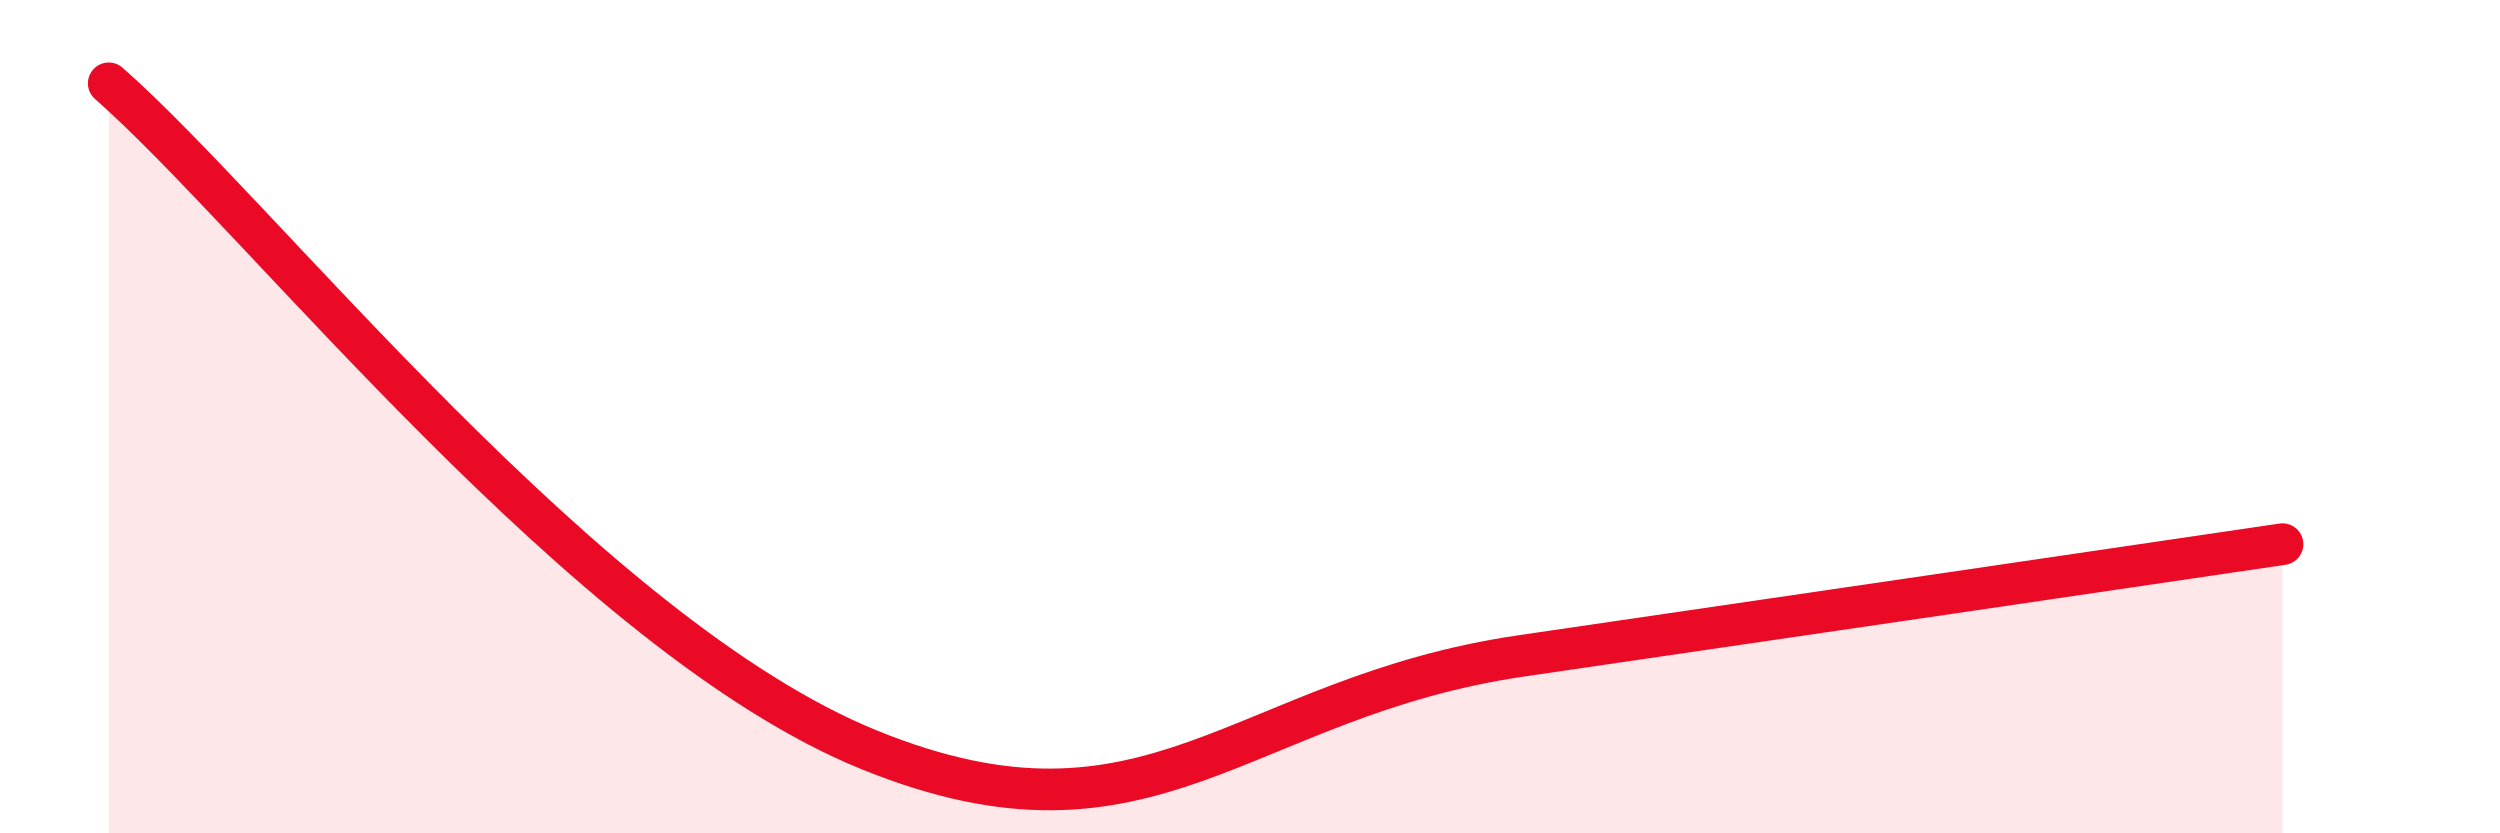
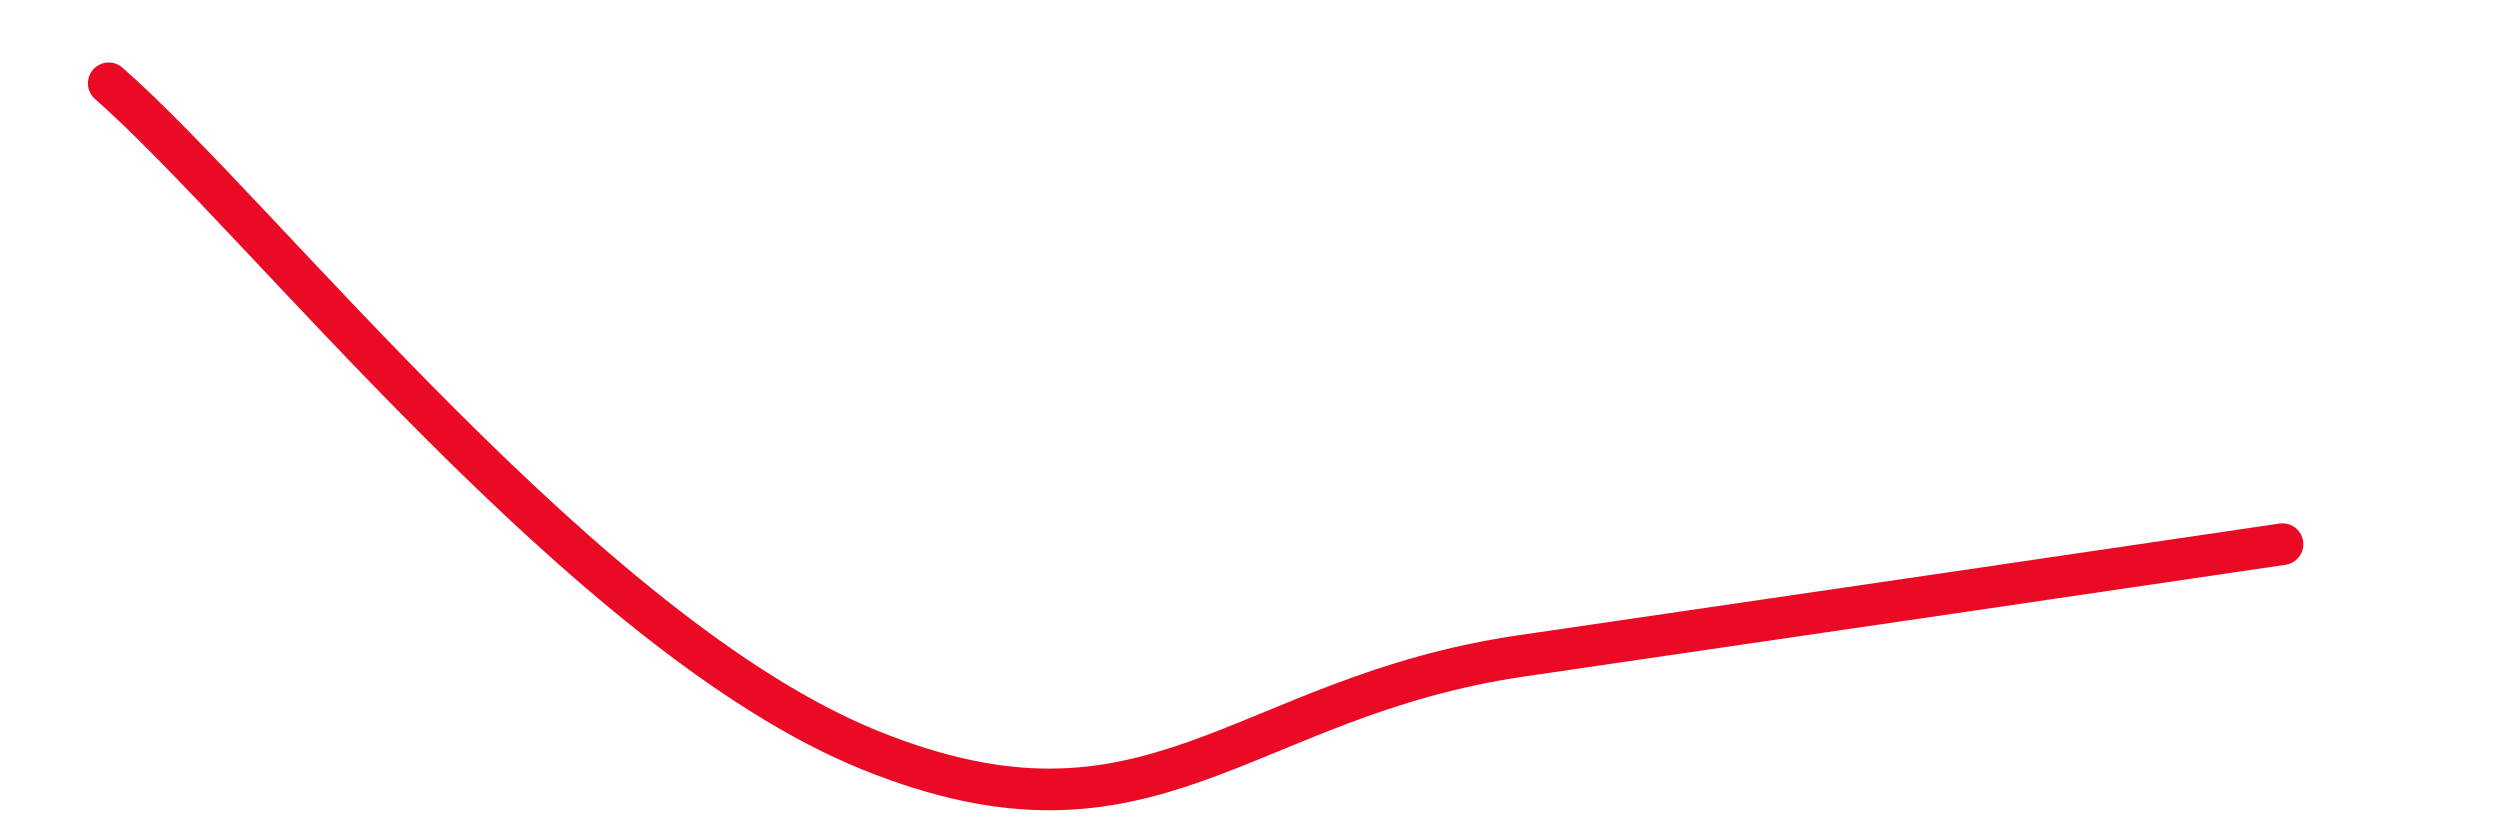
<svg xmlns="http://www.w3.org/2000/svg" width="60" height="20" viewBox="0 0 60 20">
-   <path d="M 2.61,2 C 6.26,5.2 14.09,15.25 20.87,18 C 27.65,20.75 29.74,16.73 36.52,15.74 C 43.3,14.75 51.13,13.6 54.78,13.06L54.78 20L2.61 20Z" fill="#EB0A25" opacity="0.1" stroke-linecap="round" stroke-linejoin="round" />
  <path d="M 2.61,2 C 6.26,5.2 14.09,15.25 20.87,18 C 27.65,20.75 29.74,16.73 36.52,15.74 C 43.3,14.75 51.13,13.6 54.78,13.06" stroke="#EB0A25" stroke-width="1" fill="none" stroke-linecap="round" stroke-linejoin="round" />
</svg>